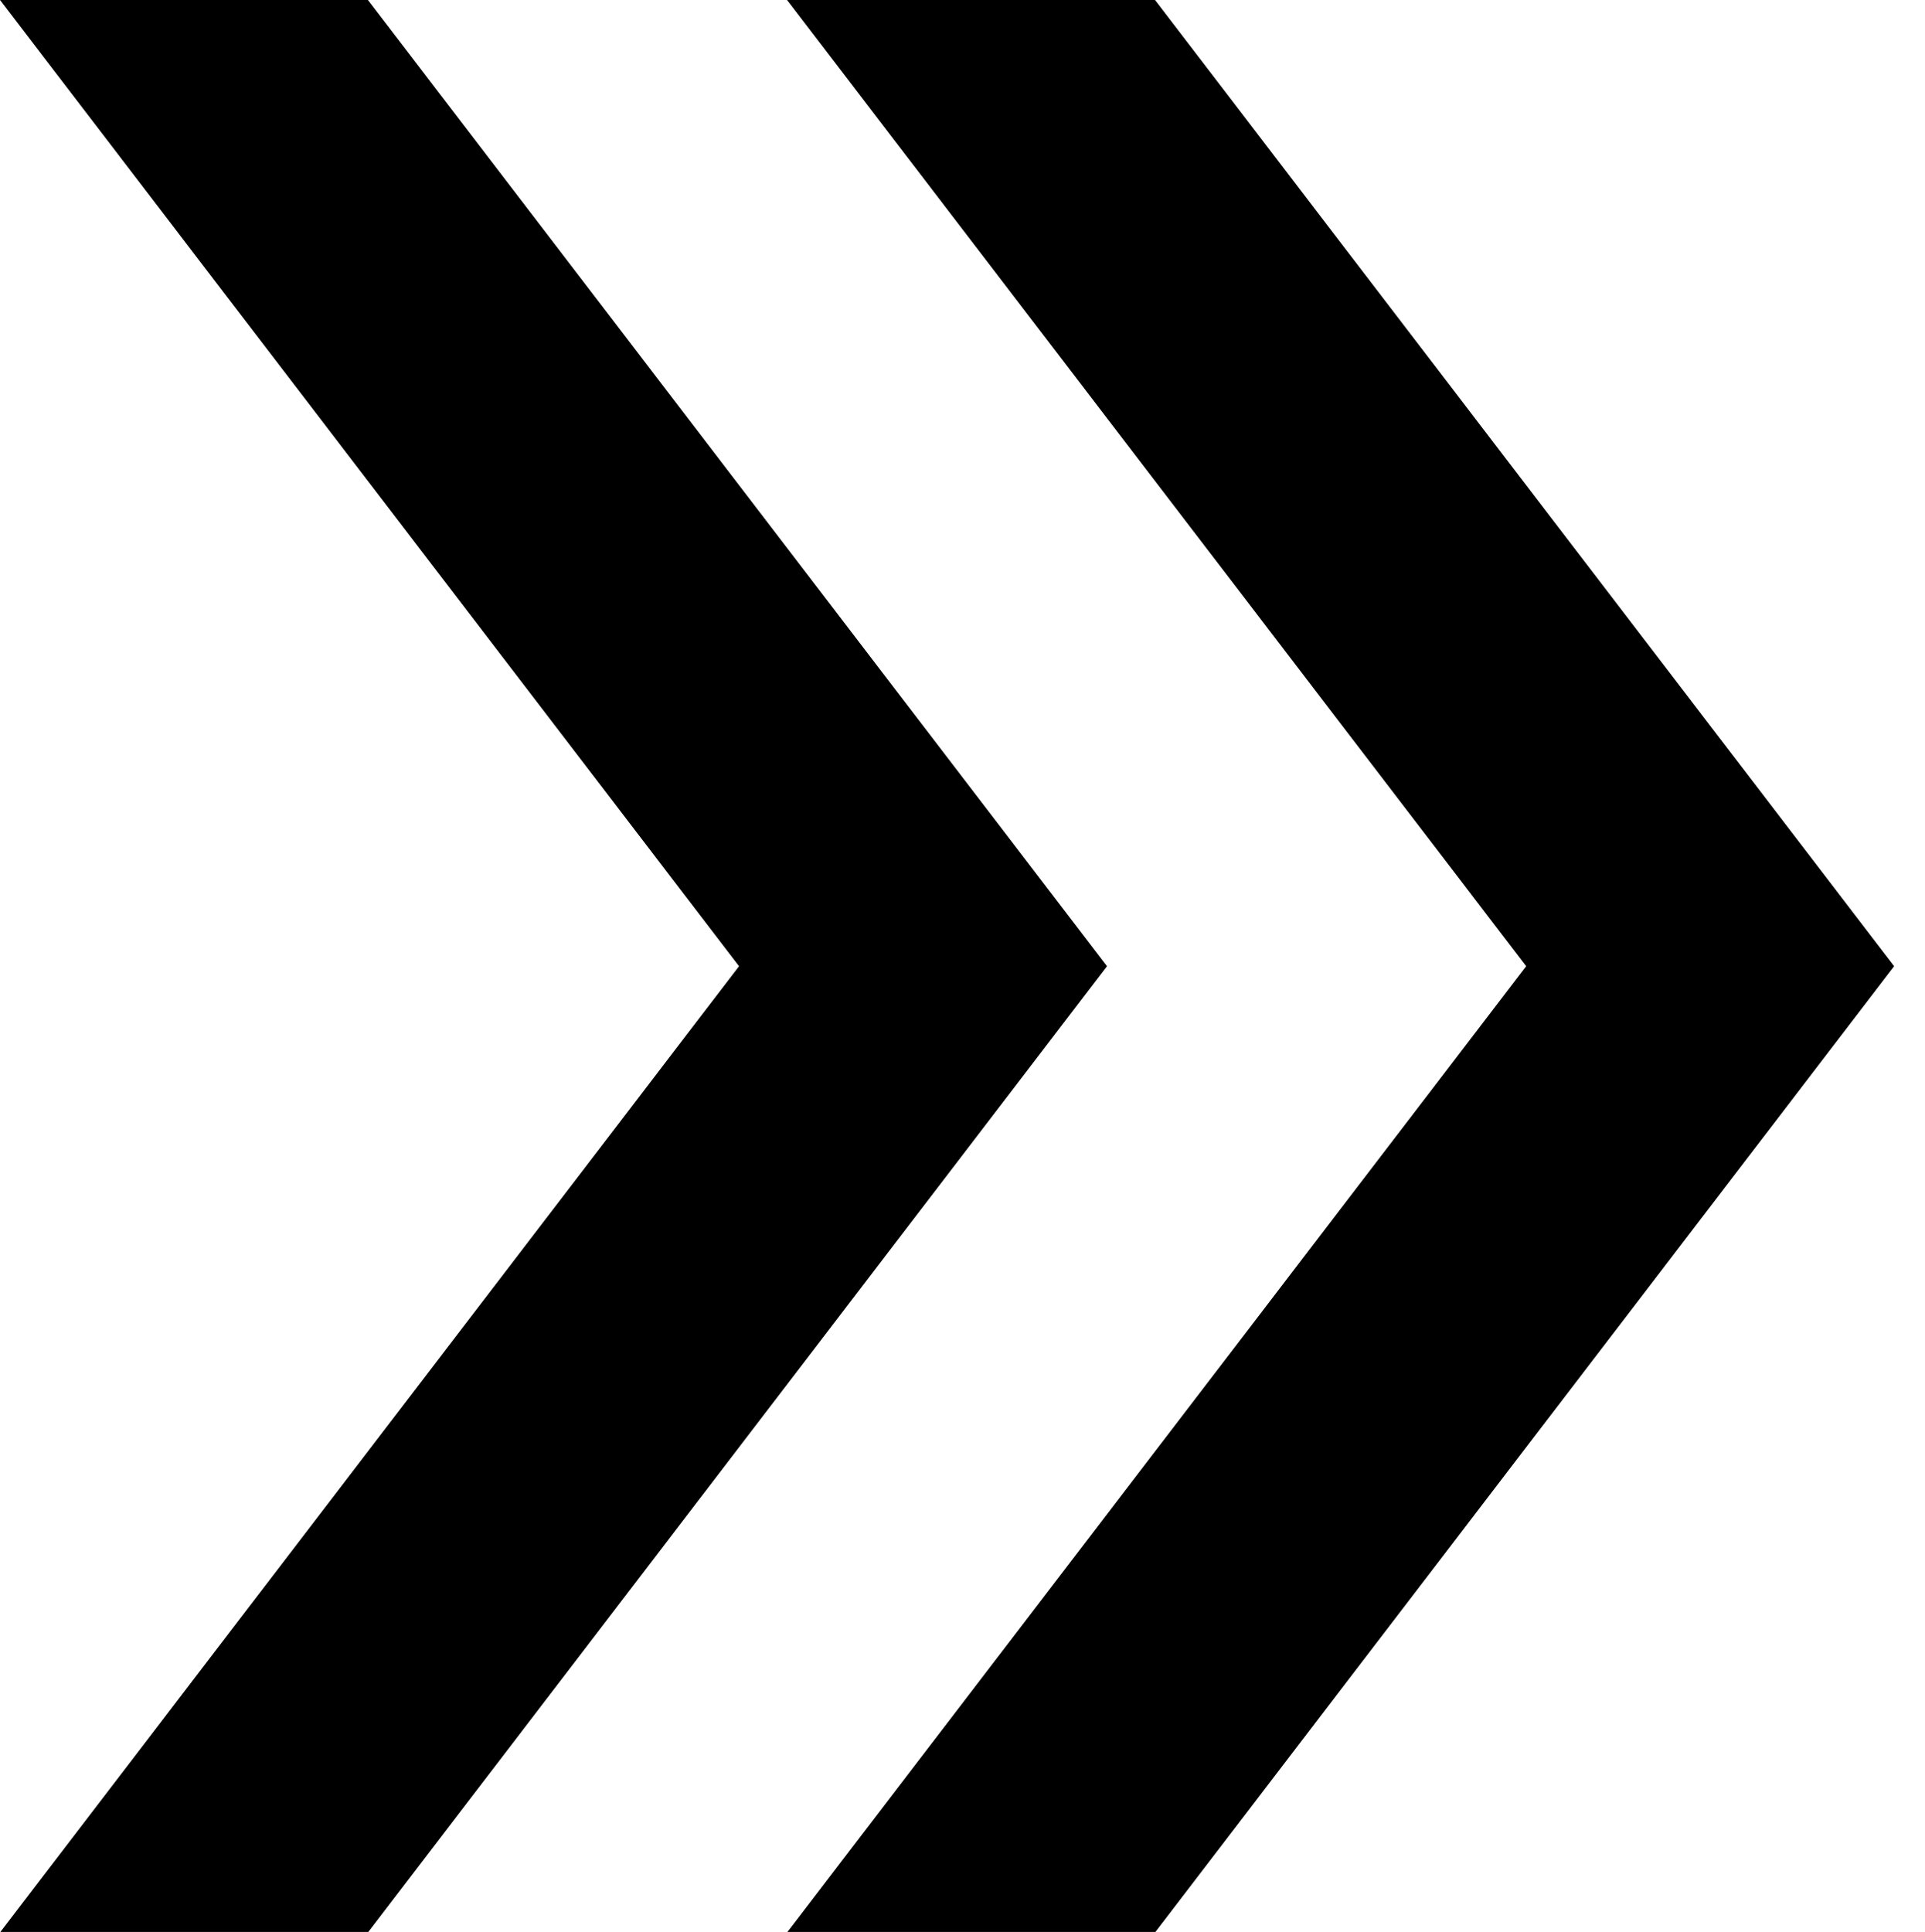
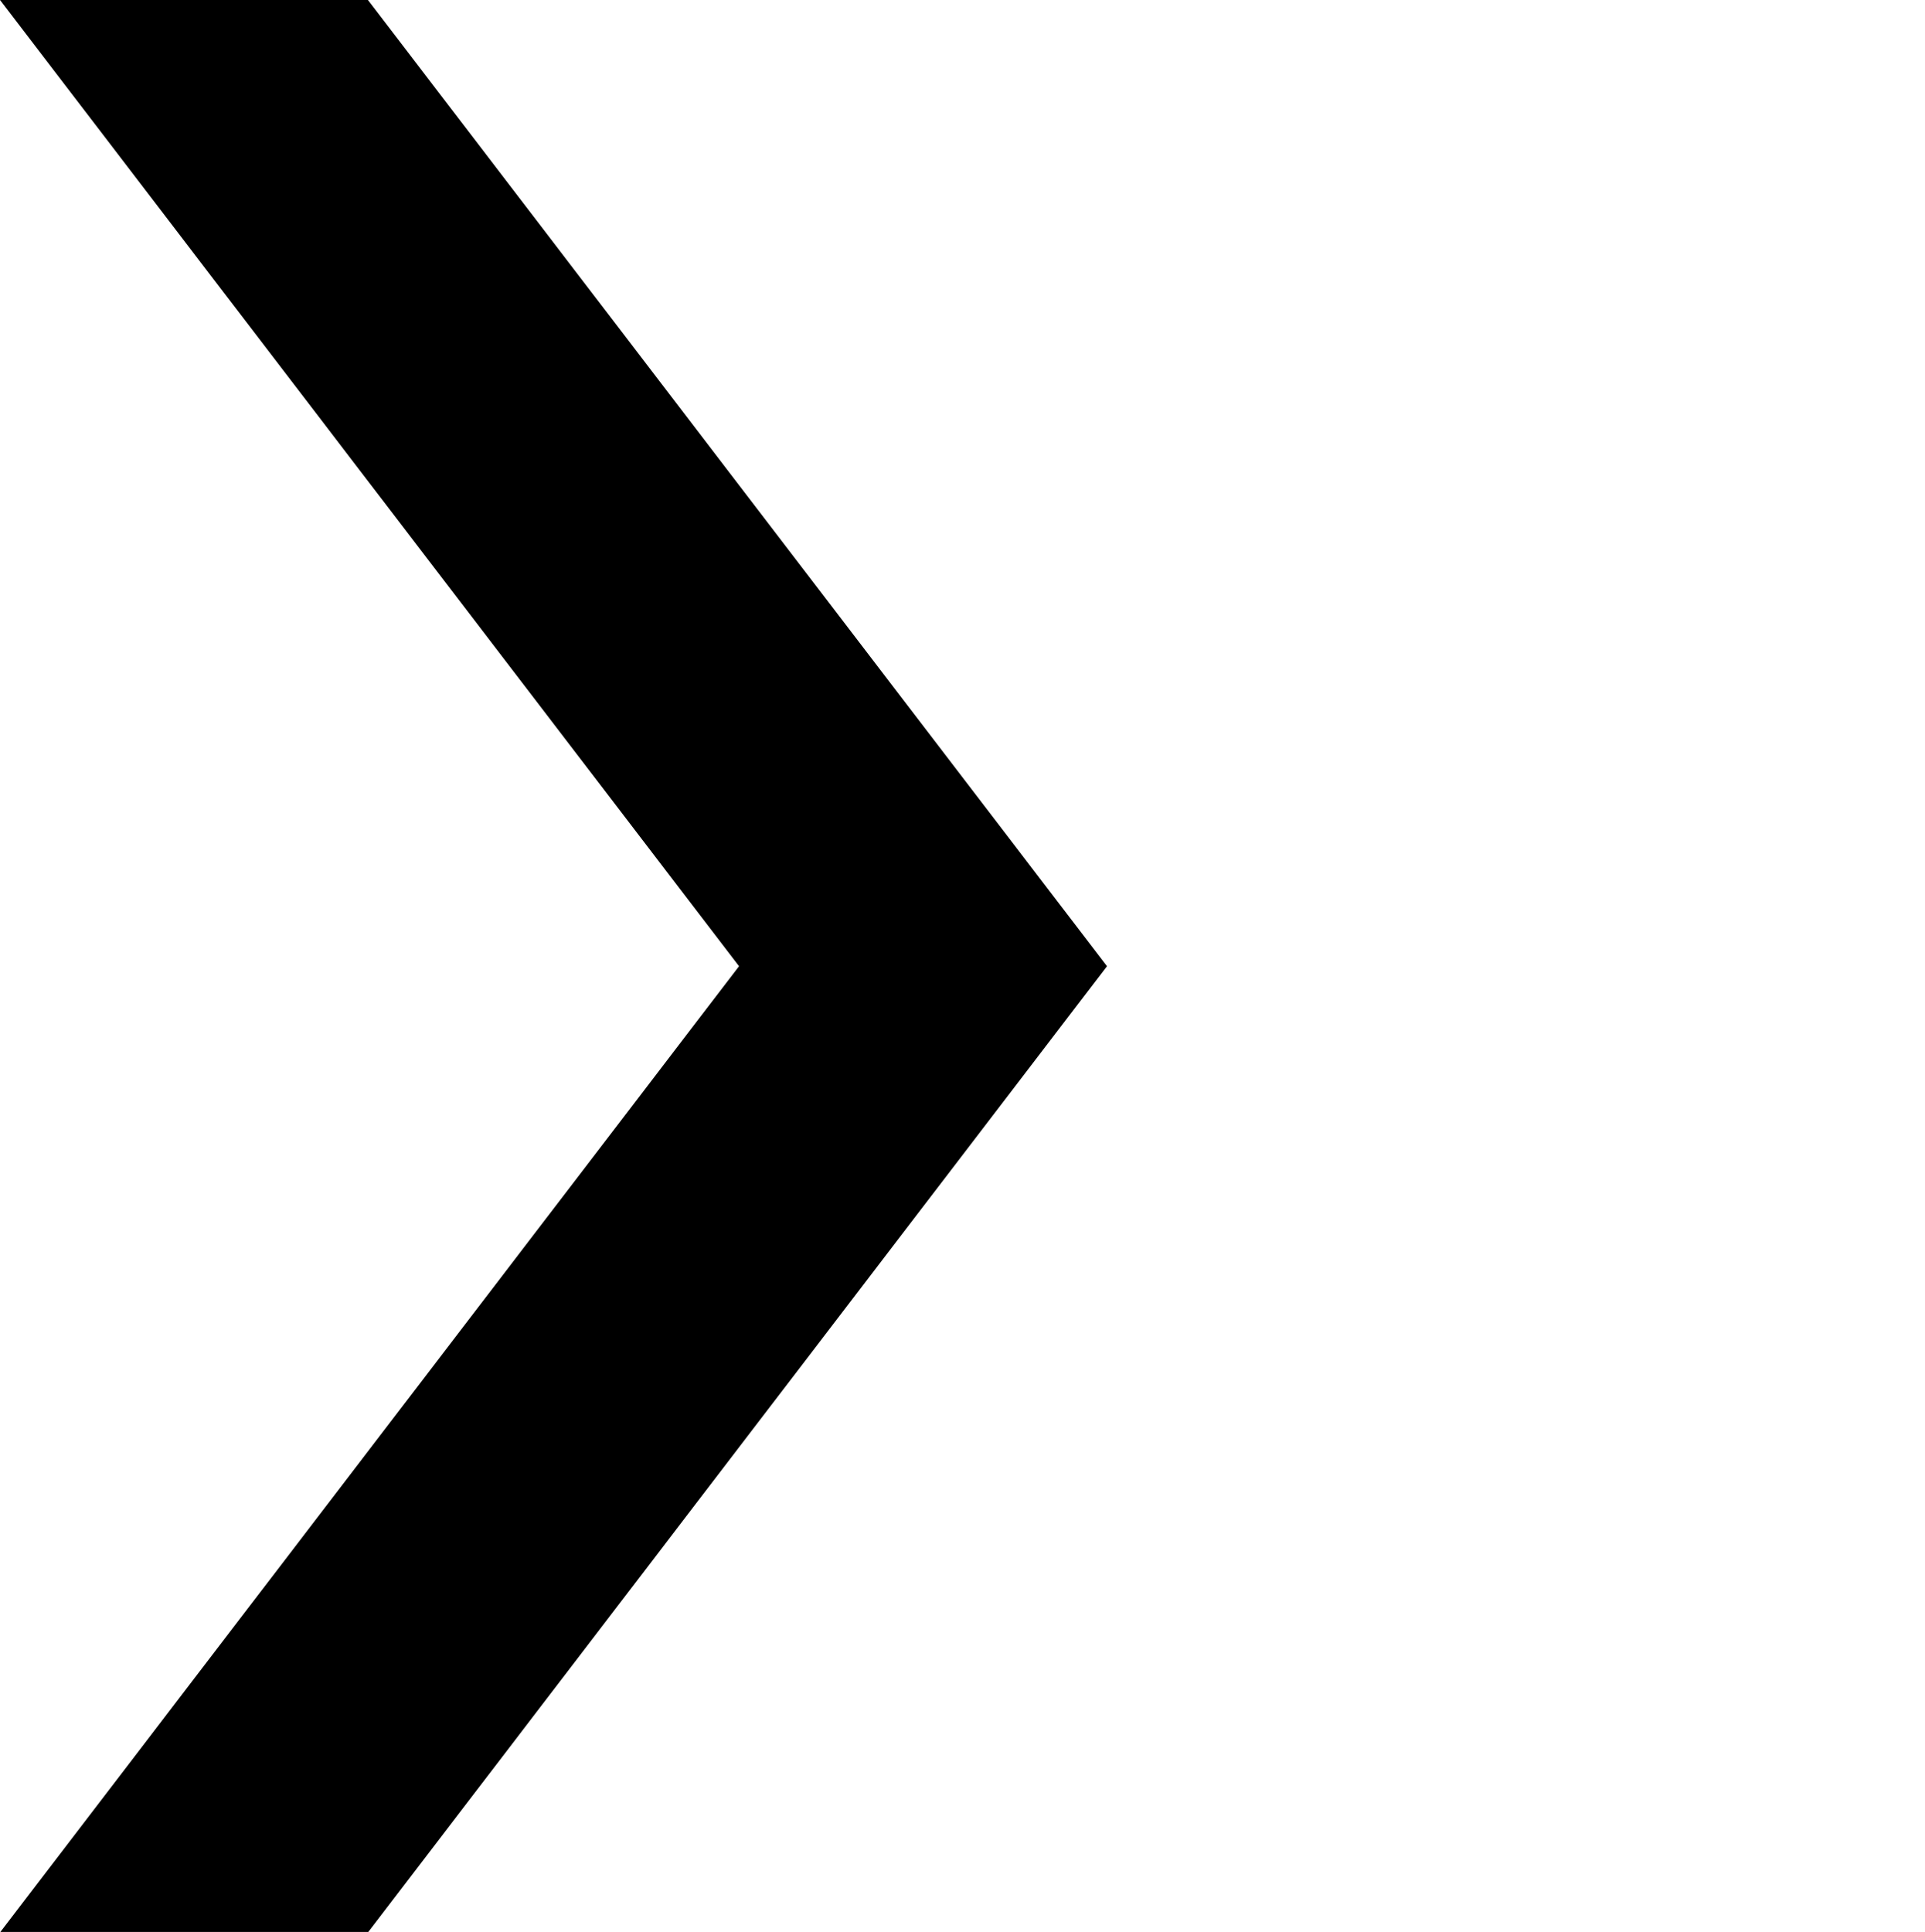
<svg xmlns="http://www.w3.org/2000/svg" version="1.1" id="Layer_1" x="0px" y="0px" viewBox="0 0 313.64 314.76" style="enable-background:new 0 0 313.64 314.76;" xml:space="preserve">
  <g>
    <polygon points="59.95,0 0,0 120.41,157.42 0,314.84 59.95,314.84 180.36,157.42  " />
-     <polygon points="308.61,157.42 188.19,0 128.24,0 248.66,157.42 128.24,314.84 188.19,314.84  " />
  </g>
</svg>